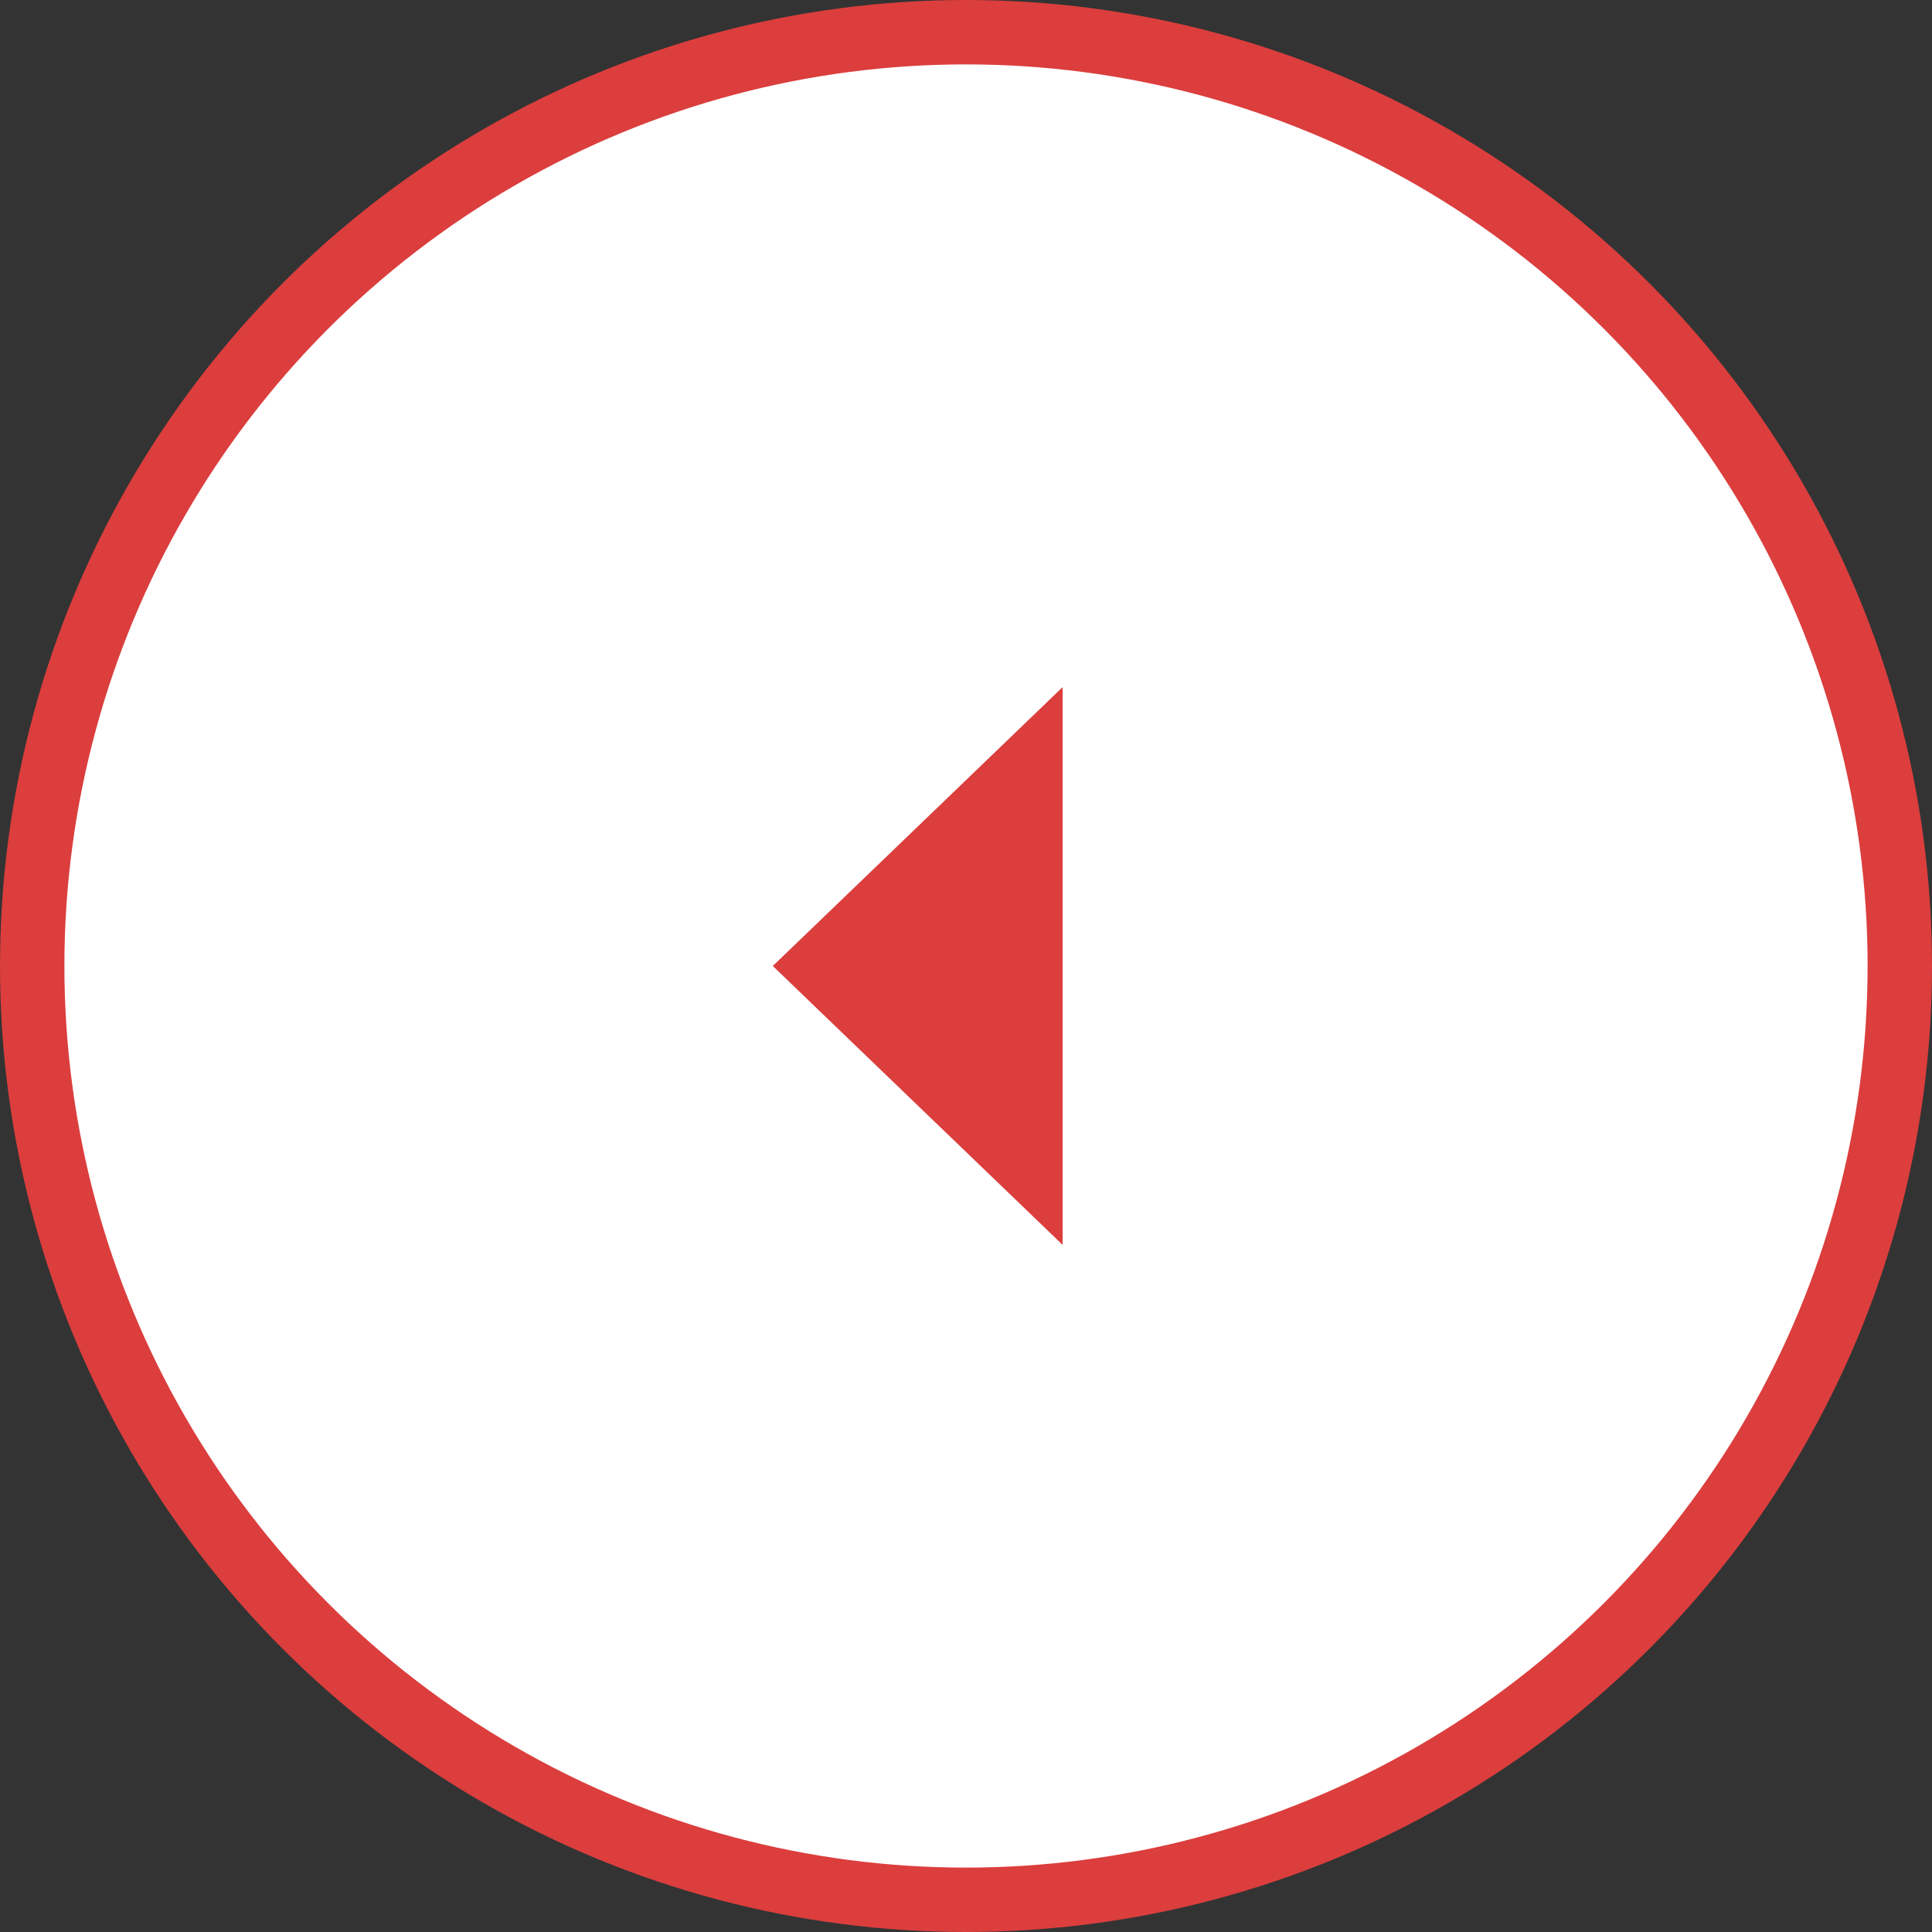
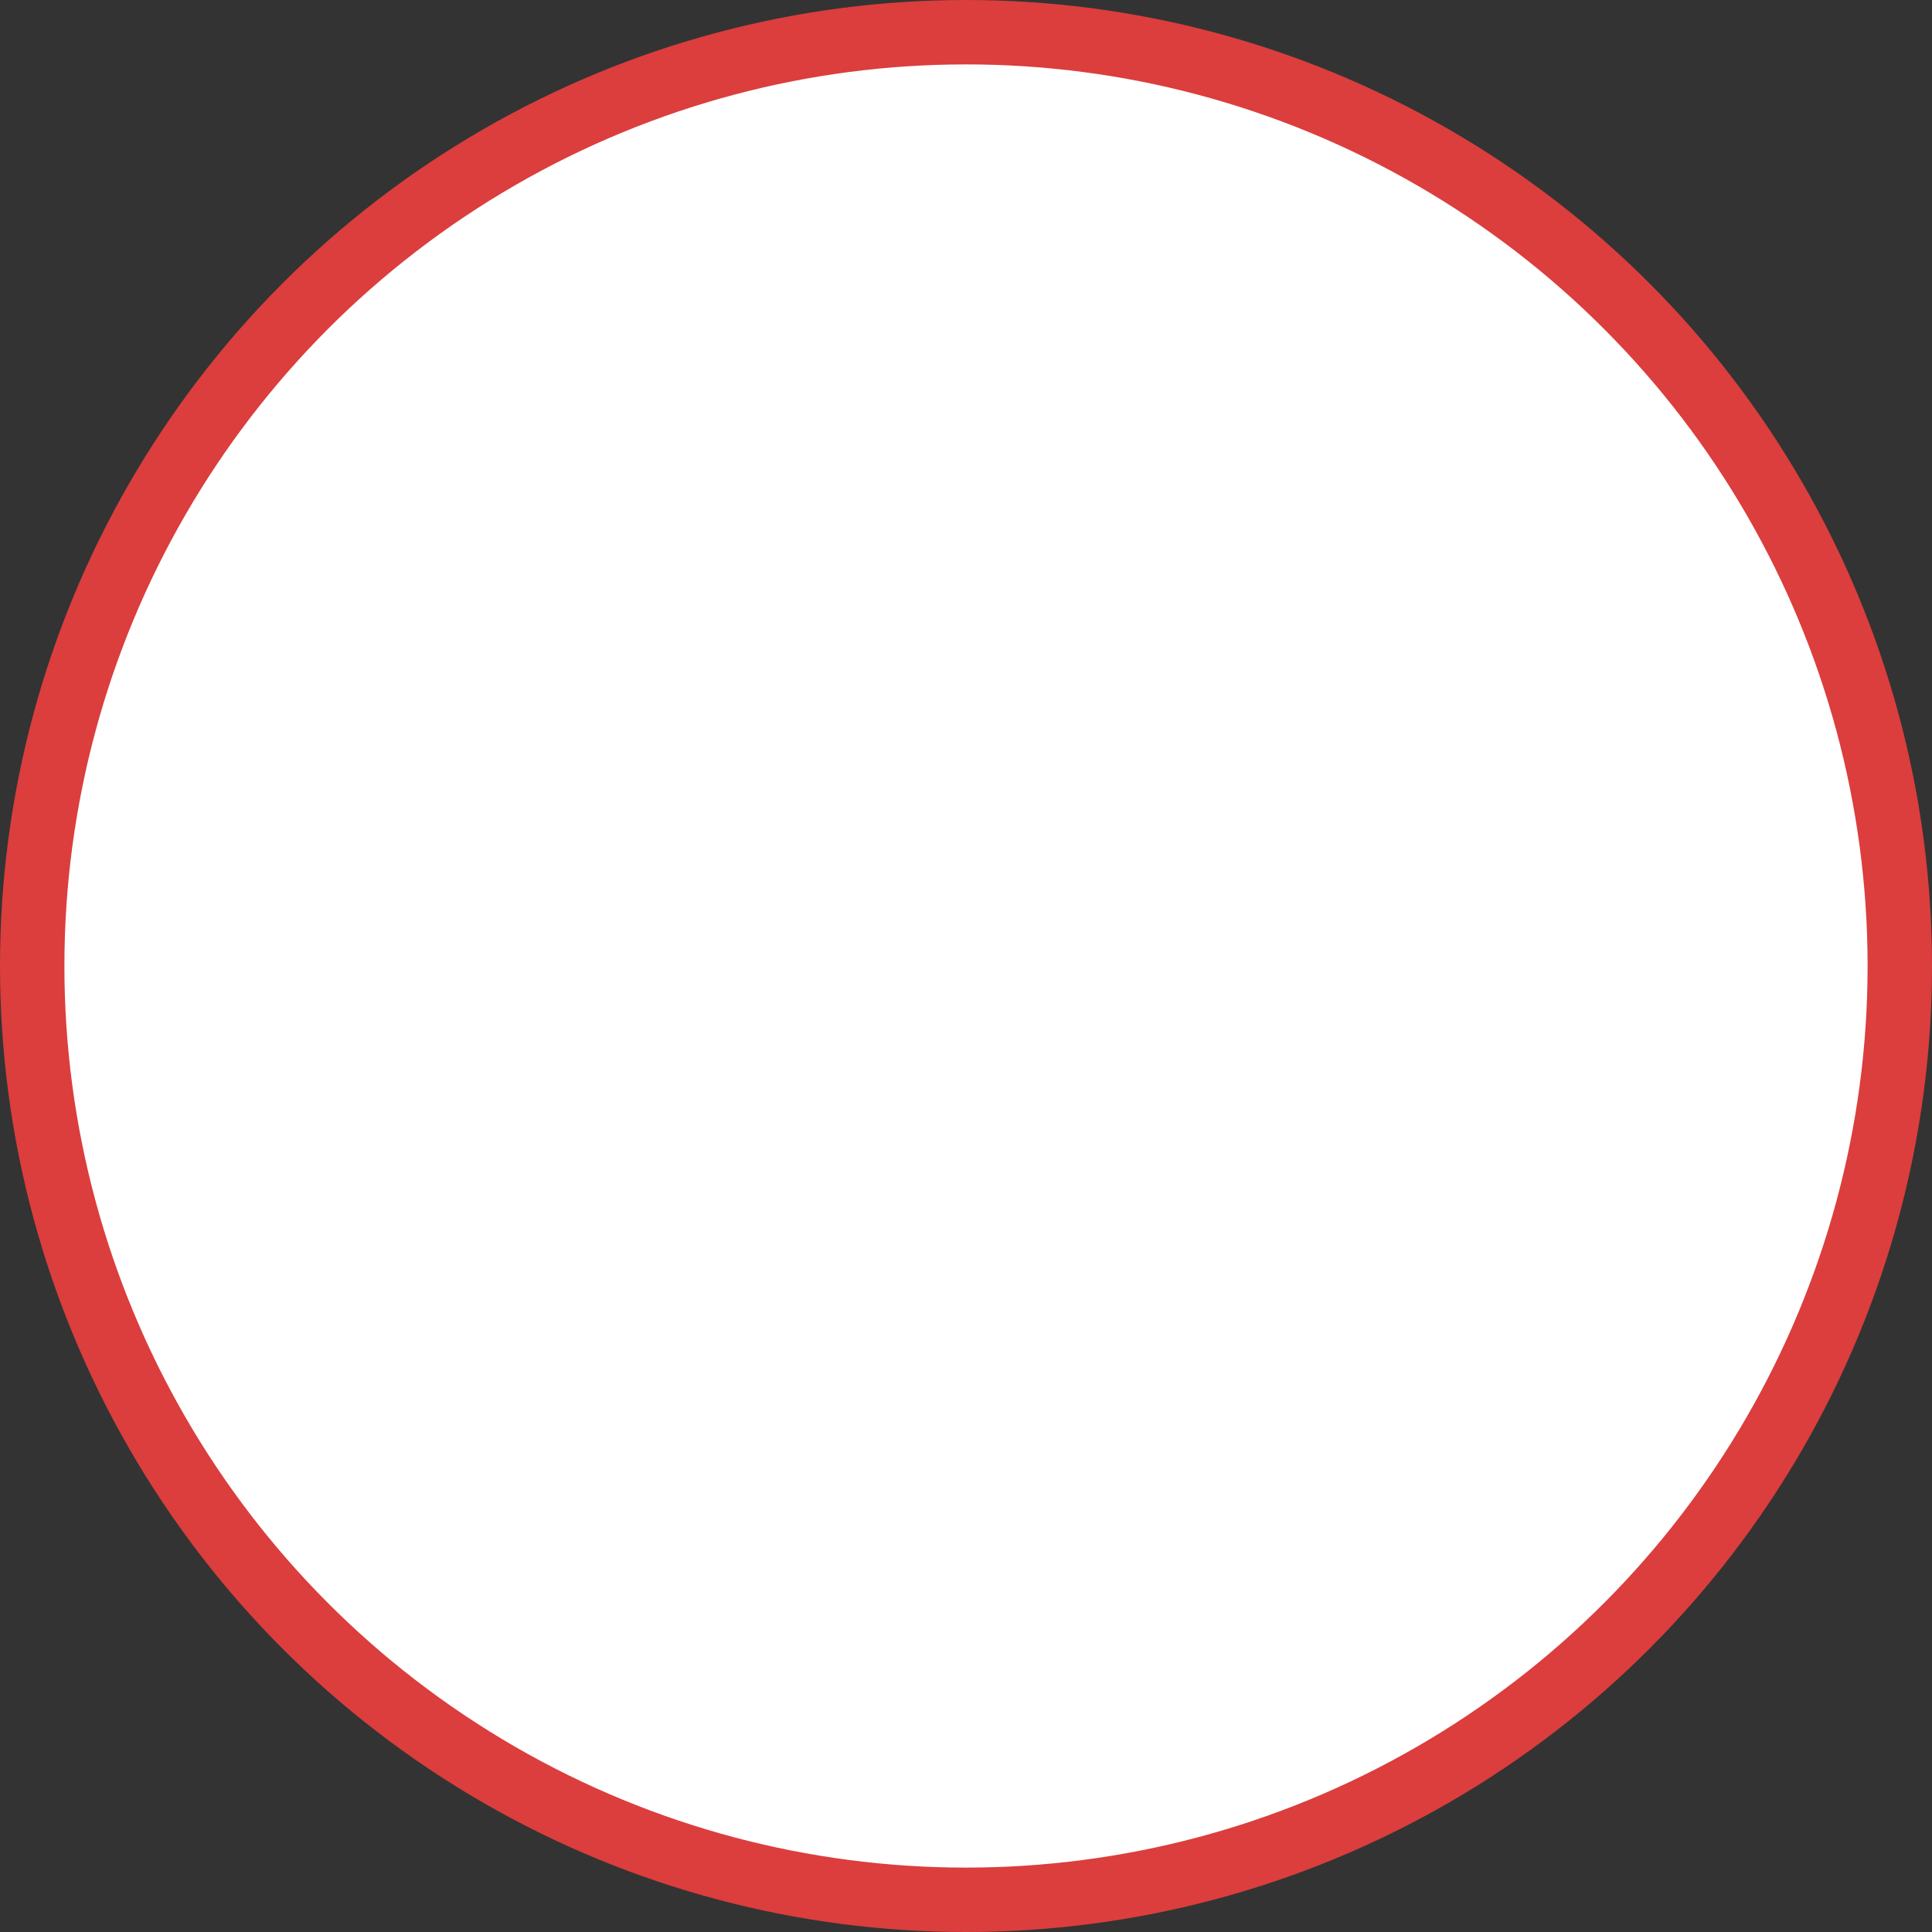
<svg xmlns="http://www.w3.org/2000/svg" width="60" height="60" viewBox="0 0 60 60" fill="none">
  <rect x="0" y="0" width="60" height="60" fill="#333333" stroke="none" />
  <circle cx="30" cy="30" r="29" fill="white" stroke="#DB3E3D" stroke-width="2" />
-   <path d="M32 36.31L25.442 30L32 23.69L32 36.31Z" fill="#DB3E3D" stroke="#DB3E3D" stroke-width="2" />
</svg>